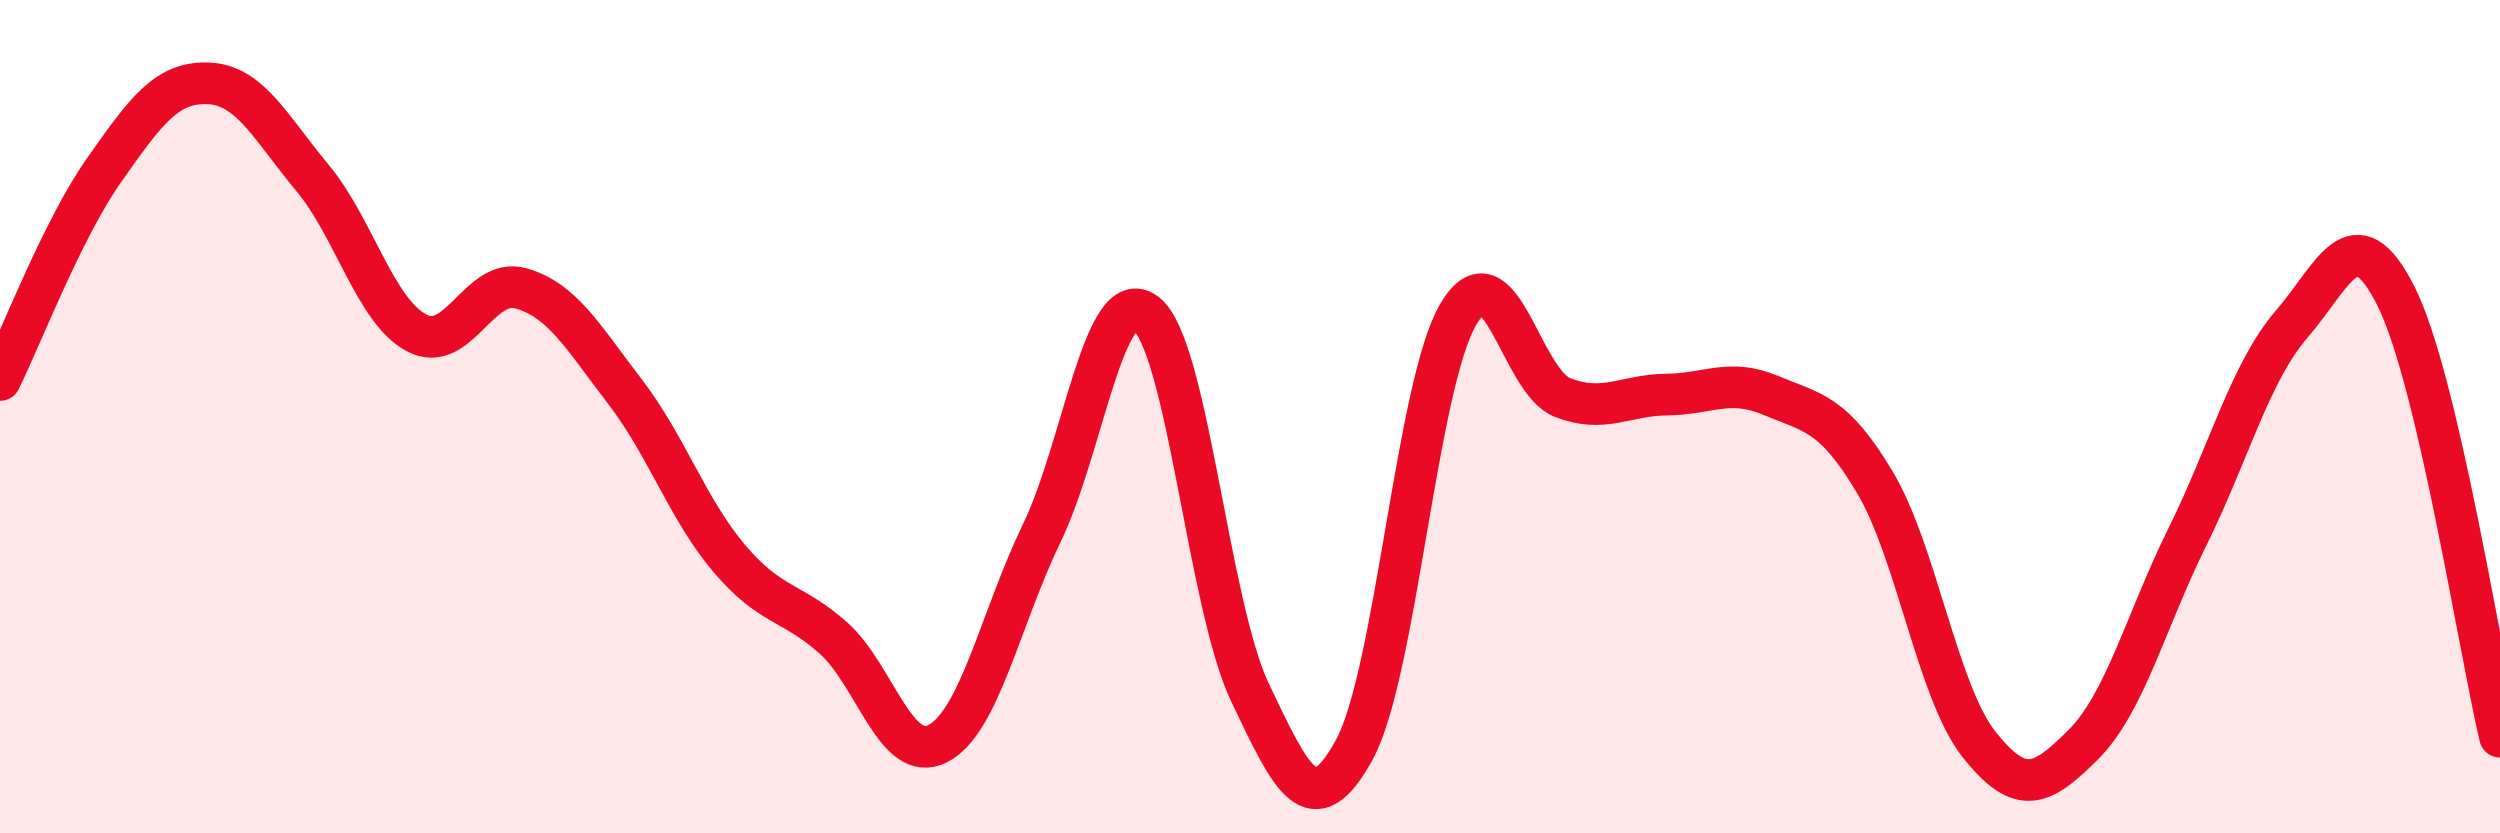
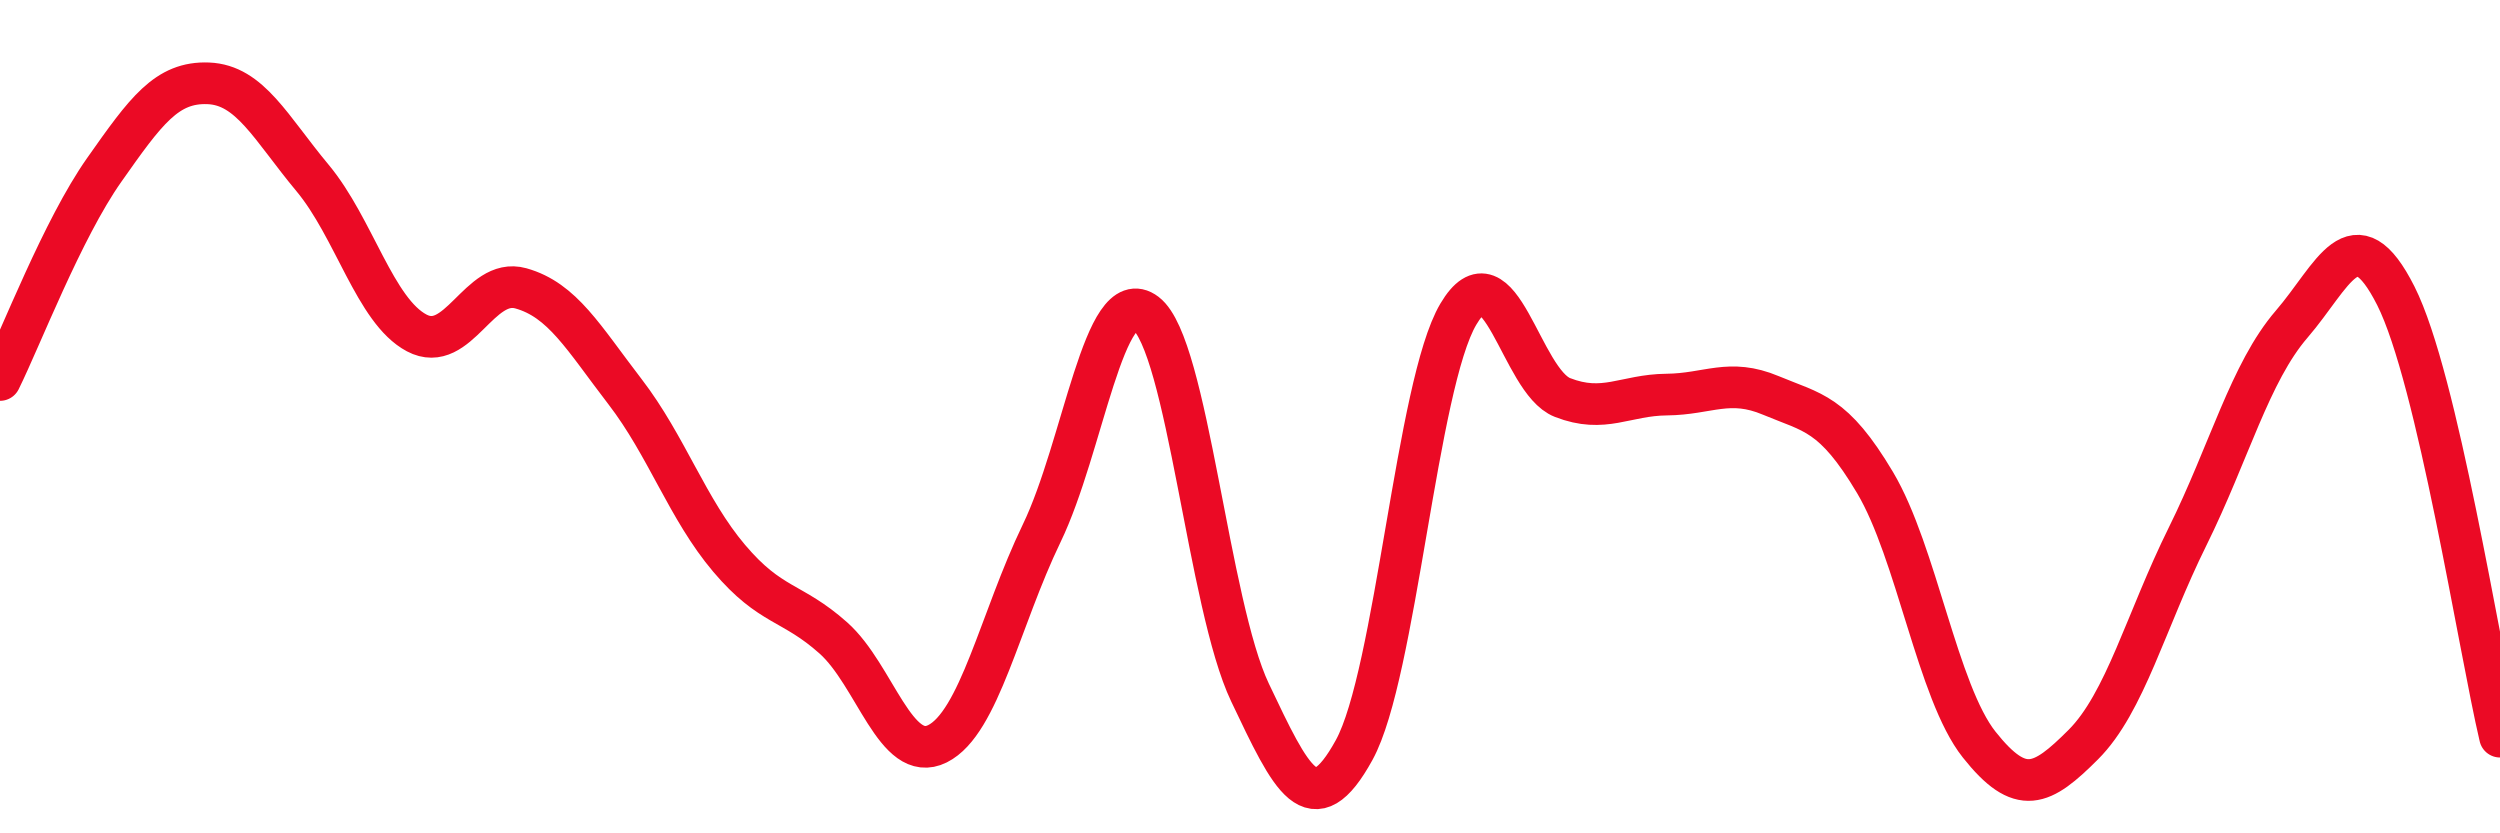
<svg xmlns="http://www.w3.org/2000/svg" width="60" height="20" viewBox="0 0 60 20">
-   <path d="M 0,9.12 C 0.5,8.11 1.5,5.5 2.5,4.08 C 3.5,2.66 4,1.96 5,2 C 6,2.04 6.5,3.07 7.5,4.27 C 8.5,5.47 9,7.46 10,7.99 C 11,8.52 11.5,6.64 12.5,6.92 C 13.5,7.2 14,8.1 15,9.4 C 16,10.7 16.5,12.22 17.5,13.4 C 18.5,14.58 19,14.42 20,15.31 C 21,16.2 21.5,18.35 22.5,17.85 C 23.5,17.35 24,14.87 25,12.8 C 26,10.73 26.5,6.76 27.5,7.52 C 28.5,8.28 29,14.52 30,16.62 C 31,18.72 31.5,19.82 32.5,18 C 33.5,16.18 34,9.23 35,7.54 C 36,5.85 36.5,9.15 37.5,9.54 C 38.5,9.93 39,9.48 40,9.47 C 41,9.46 41.5,9.07 42.5,9.49 C 43.5,9.91 44,9.9 45,11.58 C 46,13.26 46.5,16.61 47.5,17.87 C 48.5,19.13 49,18.87 50,17.87 C 51,16.87 51.5,14.9 52.5,12.88 C 53.5,10.86 54,8.94 55,7.78 C 56,6.62 56.5,5.12 57.5,7.1 C 58.5,9.08 59.5,15.56 60,17.68L60 20L0 20Z" fill="#EB0A25" opacity="0.1" stroke-linecap="round" stroke-linejoin="round" />
  <path d="M 0,9.12 C 0.5,8.11 1.5,5.5 2.5,4.08 C 3.5,2.66 4,1.96 5,2 C 6,2.04 6.5,3.07 7.5,4.27 C 8.5,5.47 9,7.46 10,7.99 C 11,8.52 11.5,6.64 12.5,6.92 C 13.5,7.2 14,8.1 15,9.4 C 16,10.7 16.5,12.22 17.5,13.4 C 18.5,14.58 19,14.42 20,15.31 C 21,16.2 21.5,18.35 22.5,17.85 C 23.5,17.35 24,14.87 25,12.8 C 26,10.73 26.5,6.76 27.5,7.52 C 28.5,8.28 29,14.52 30,16.62 C 31,18.72 31.5,19.82 32.5,18 C 33.5,16.18 34,9.23 35,7.54 C 36,5.85 36.5,9.15 37.5,9.54 C 38.5,9.93 39,9.48 40,9.47 C 41,9.46 41.5,9.07 42.5,9.49 C 43.5,9.91 44,9.9 45,11.58 C 46,13.26 46.5,16.61 47.5,17.87 C 48.5,19.13 49,18.87 50,17.87 C 51,16.87 51.5,14.9 52.5,12.88 C 53.5,10.86 54,8.94 55,7.78 C 56,6.62 56.5,5.12 57.5,7.1 C 58.5,9.08 59.5,15.56 60,17.68" stroke="#EB0A25" stroke-width="1" fill="none" stroke-linecap="round" stroke-linejoin="round" />
</svg>